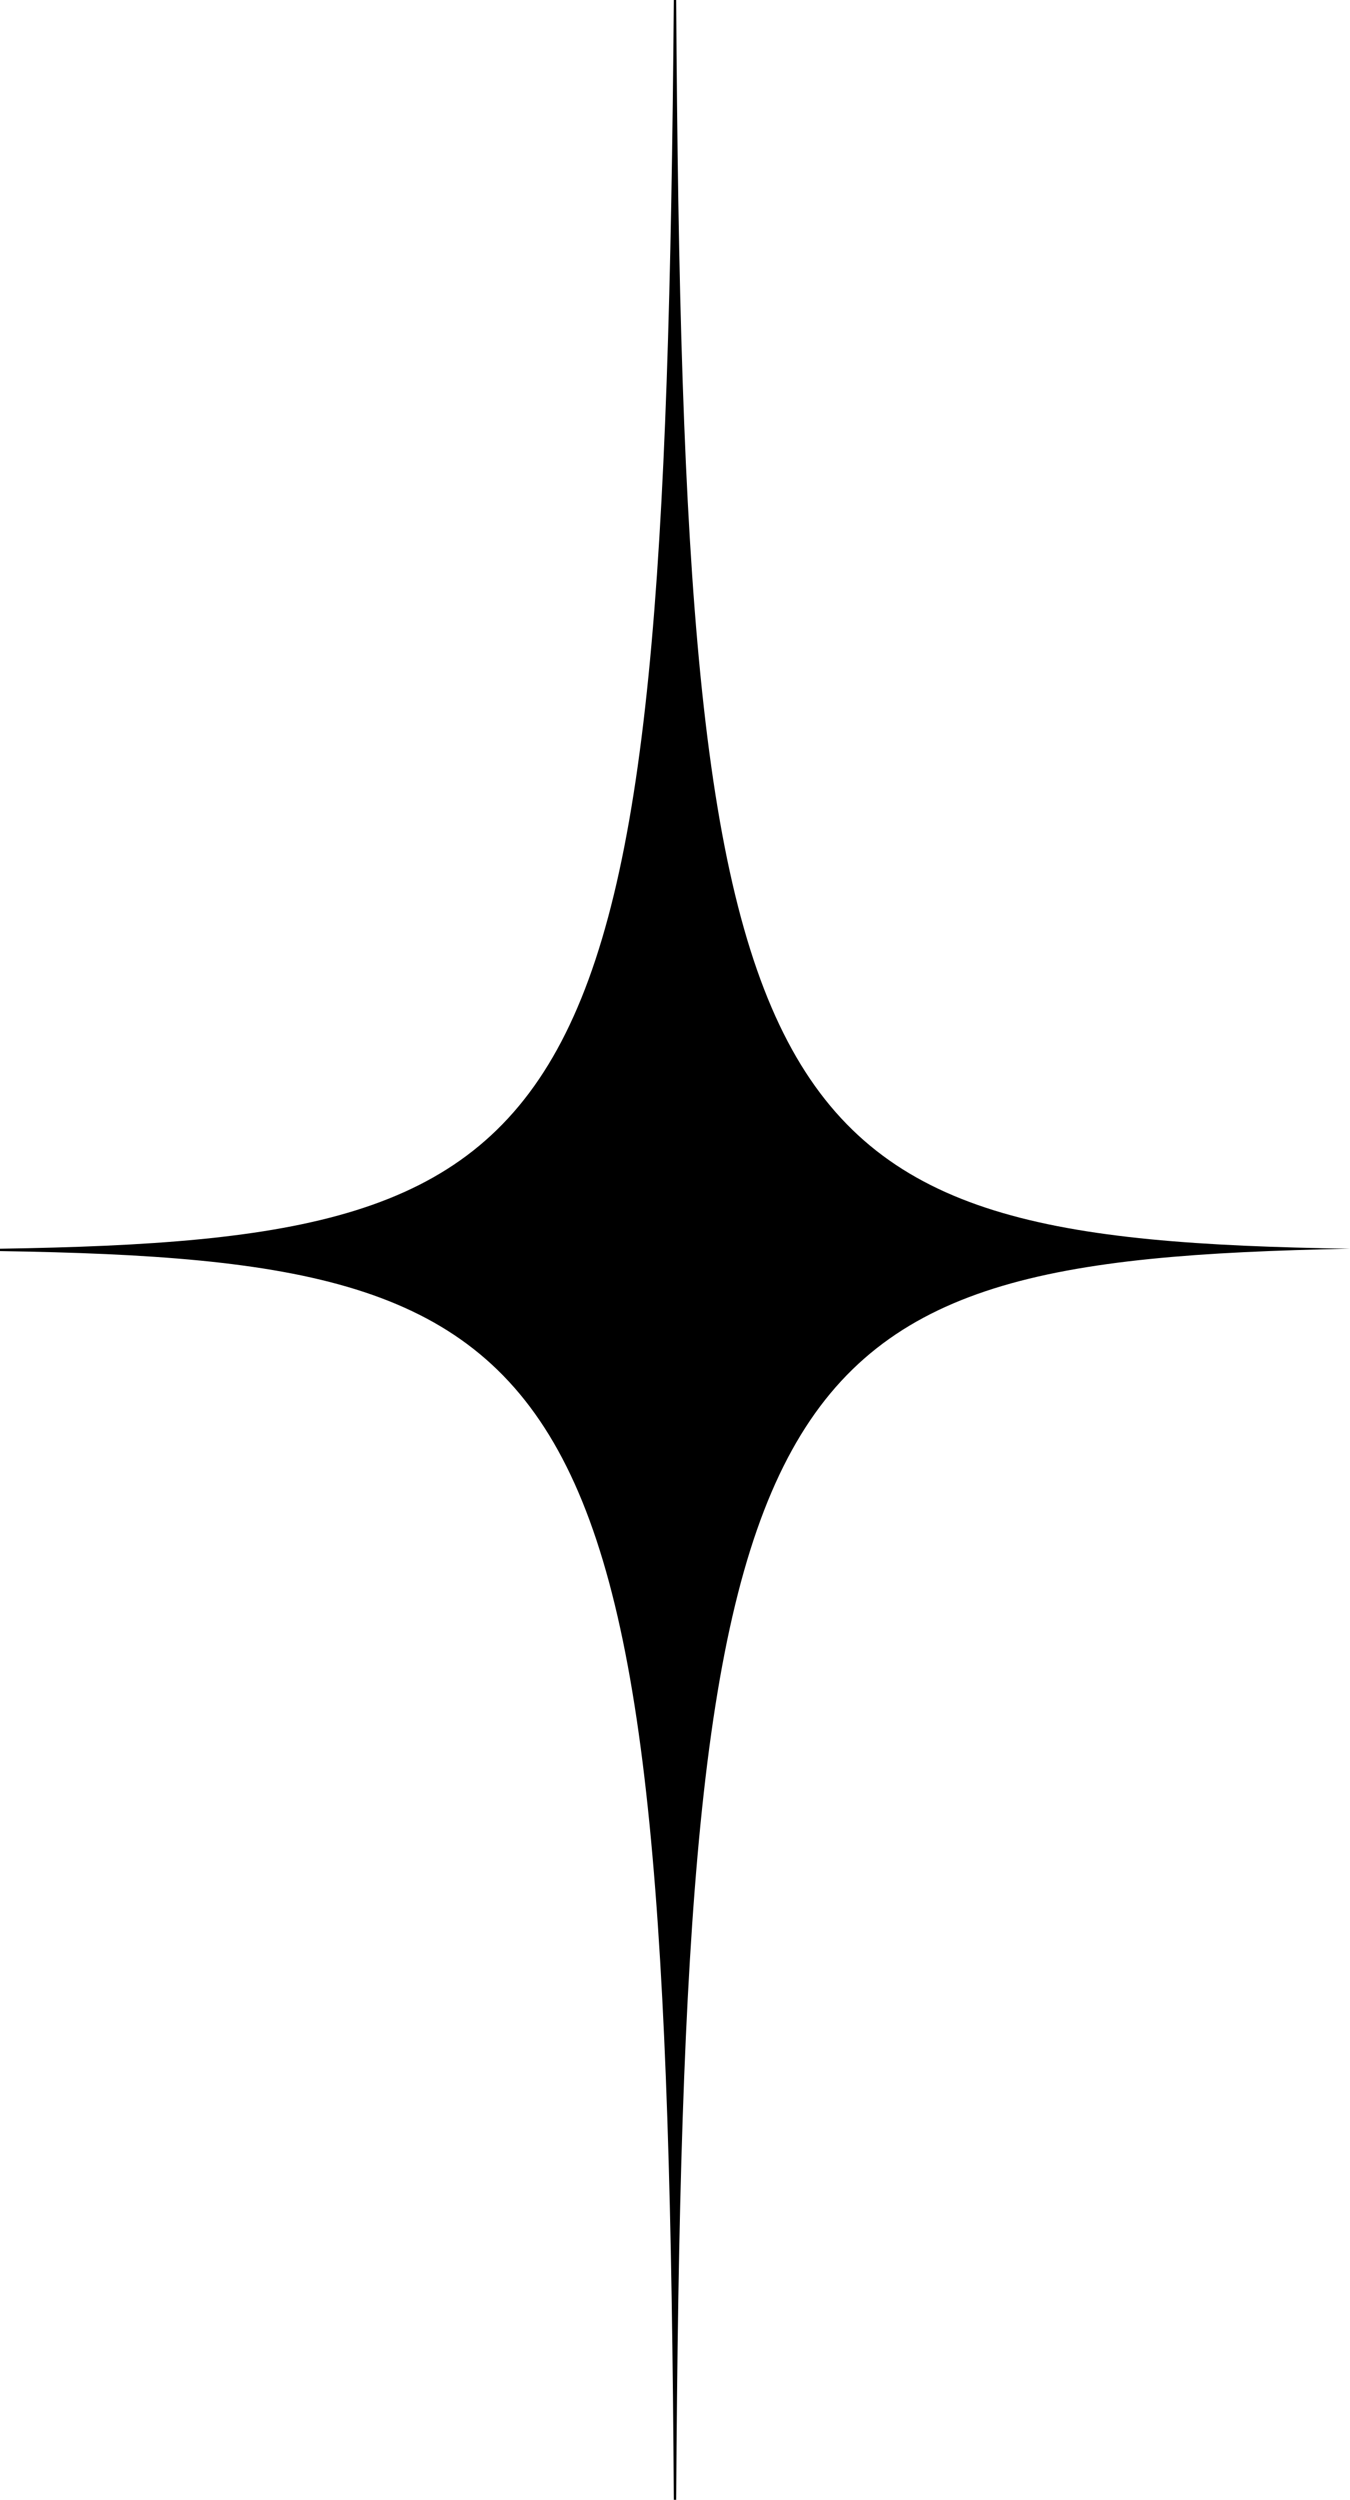
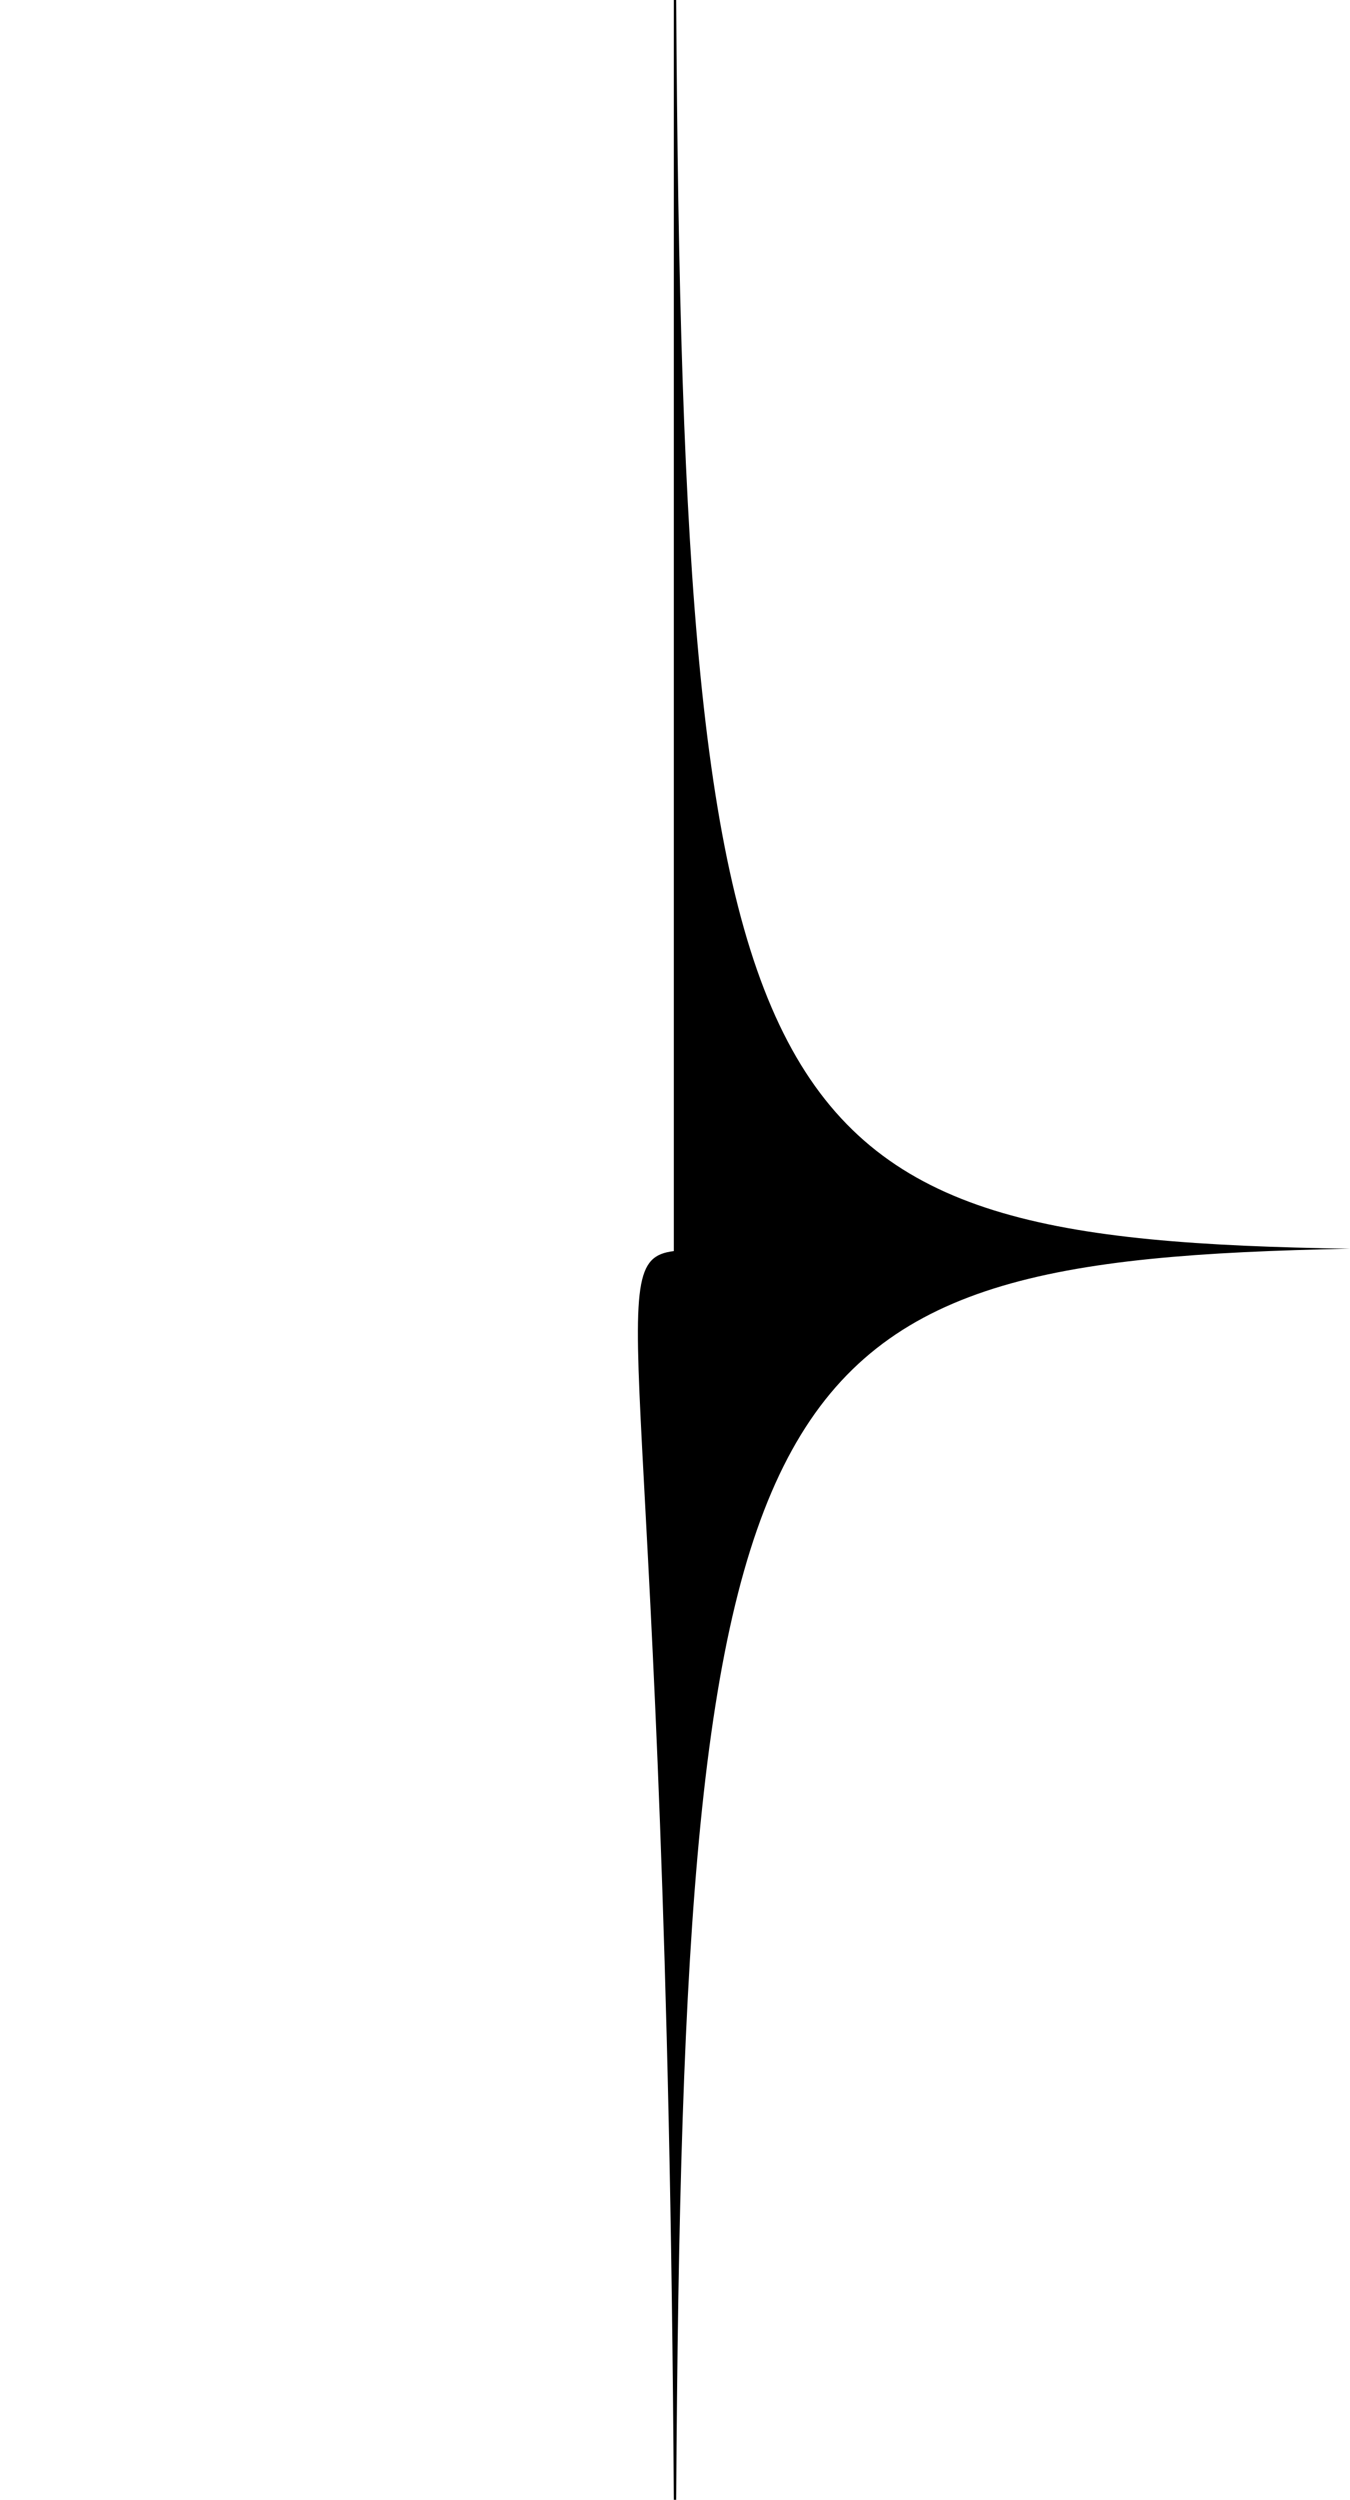
<svg xmlns="http://www.w3.org/2000/svg" width="47" height="87" viewBox="0 0 47 87" fill="none">
-   <path d="M47 43.459C26.229 43.132 23.785 39.776 23.541 0H23.459C23.133 39.776 20.771 43.132 0 43.459V43.541C20.771 43.868 23.215 47.224 23.459 87H23.541C23.785 47.224 26.229 43.868 47 43.459Z" fill="black" />
+   <path d="M47 43.459C26.229 43.132 23.785 39.776 23.541 0H23.459V43.541C20.771 43.868 23.215 47.224 23.459 87H23.541C23.785 47.224 26.229 43.868 47 43.459Z" fill="black" />
</svg>